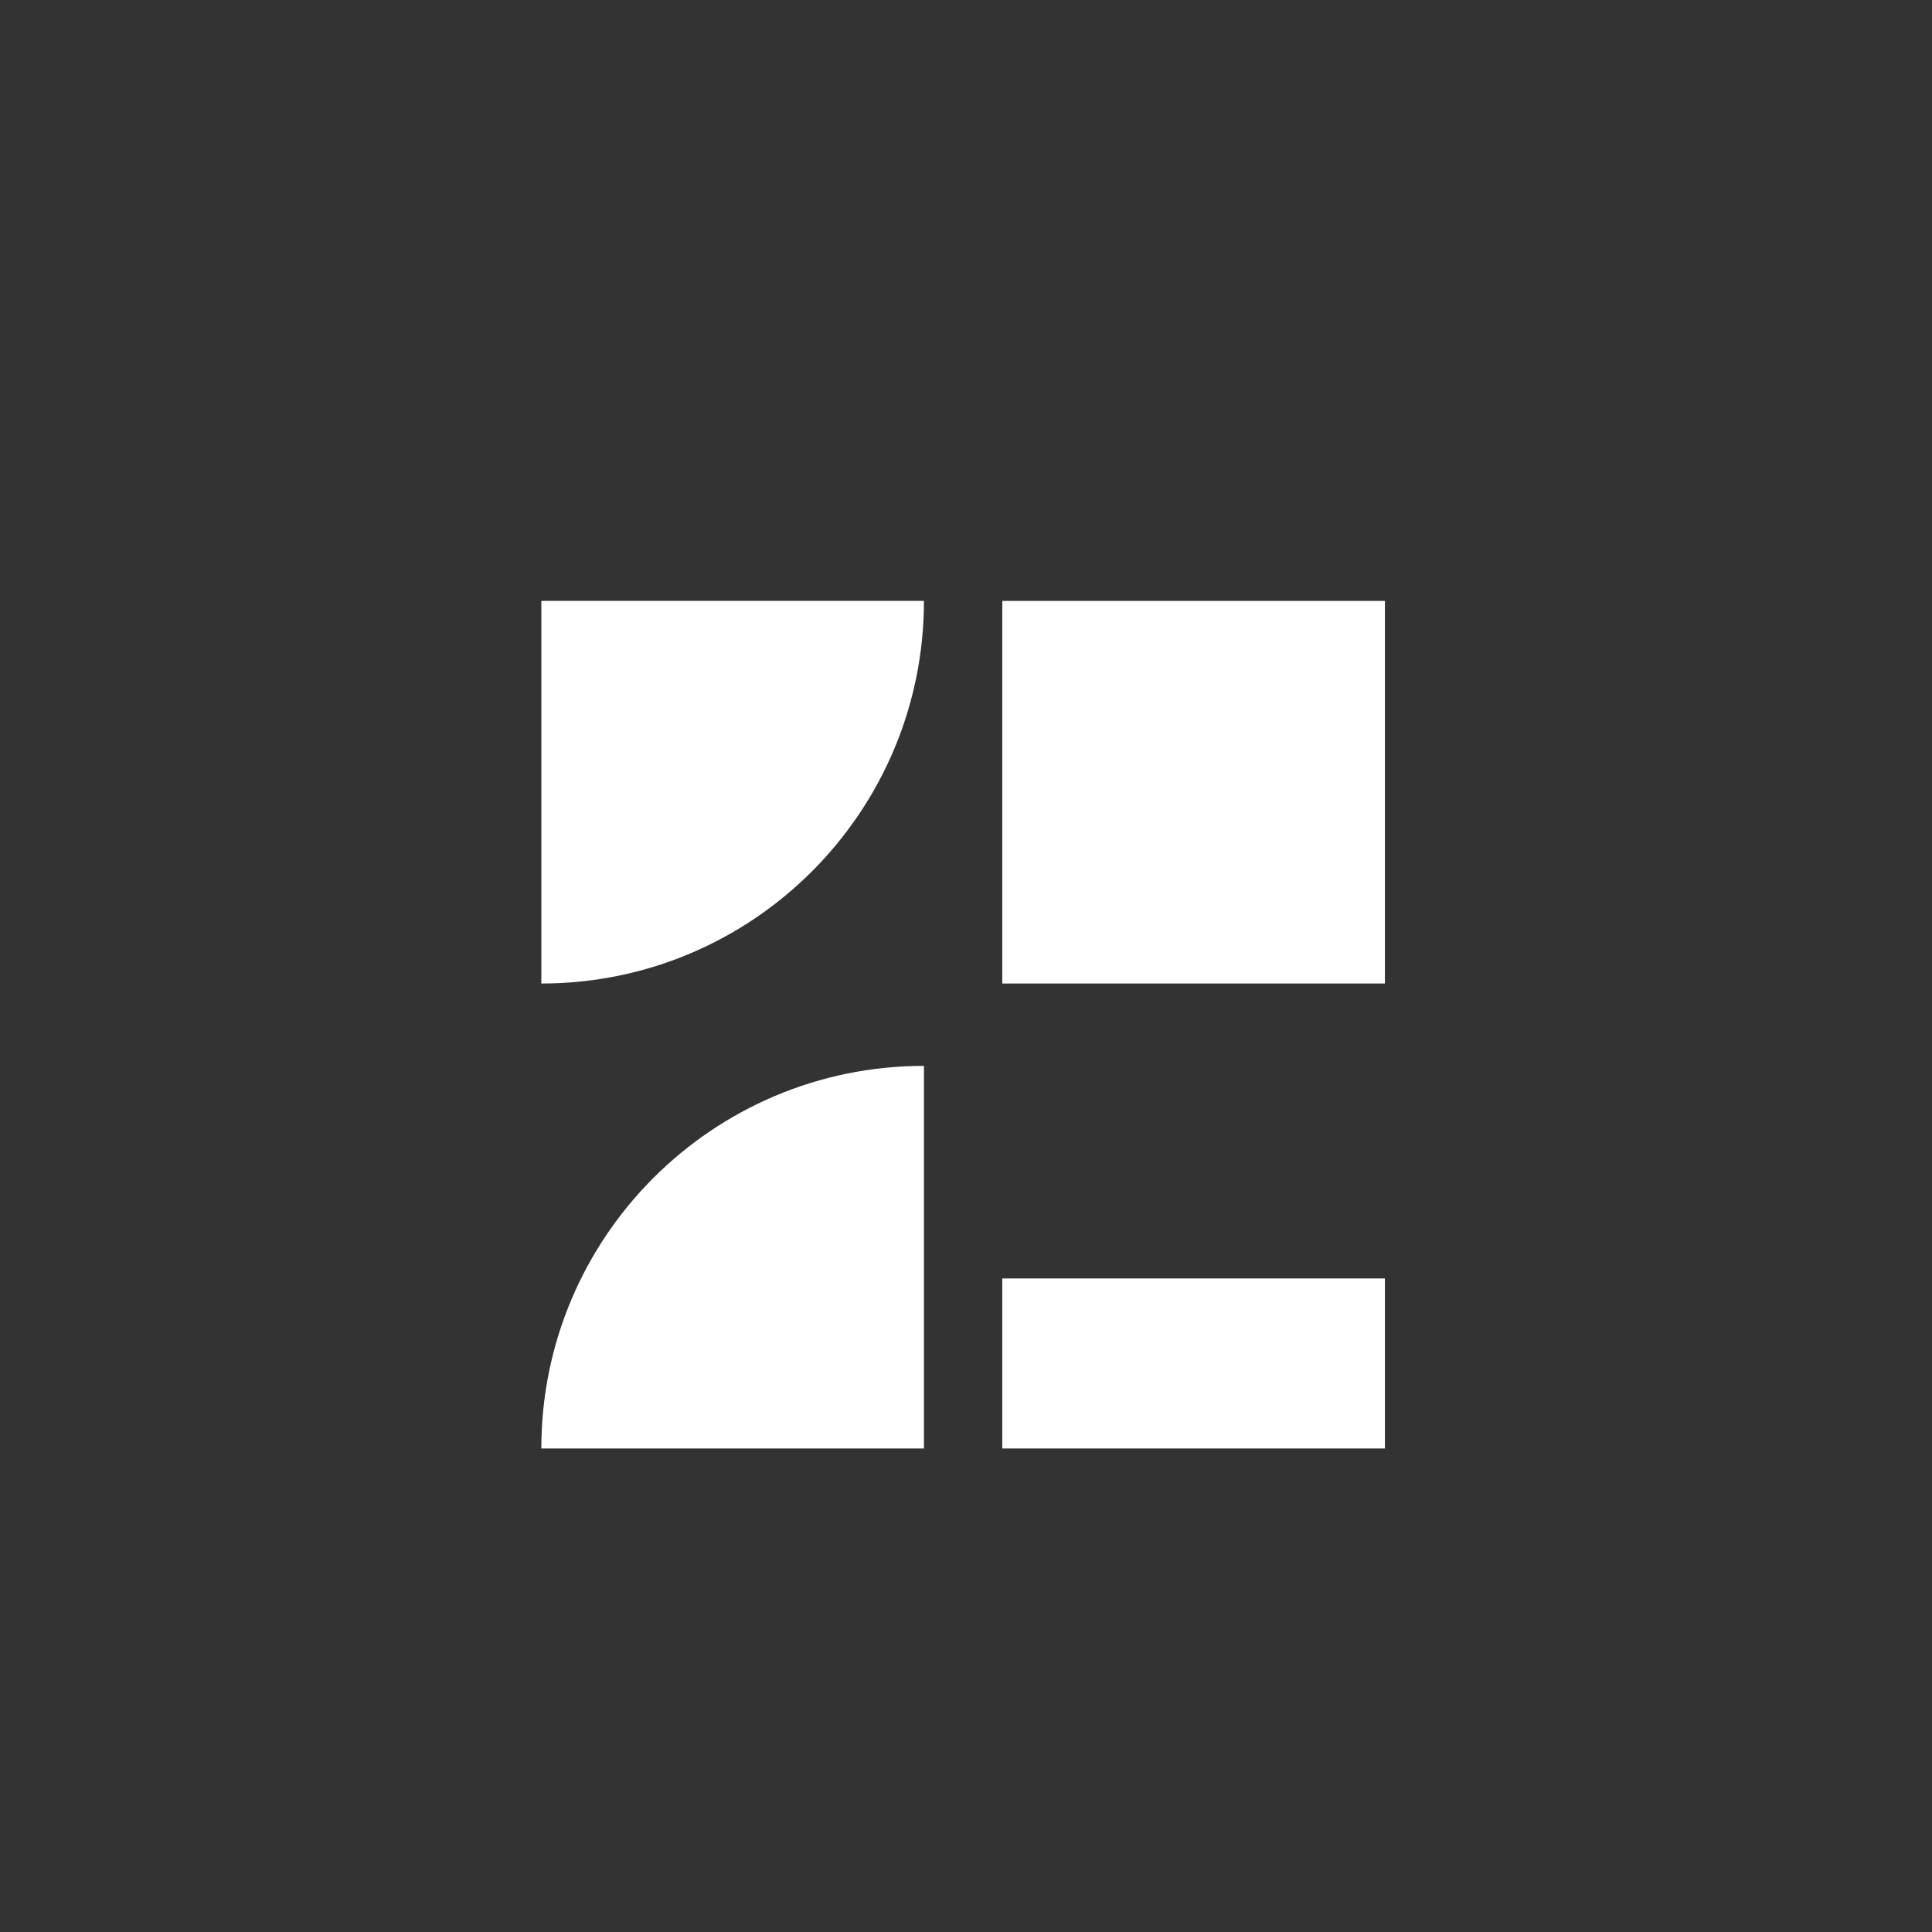
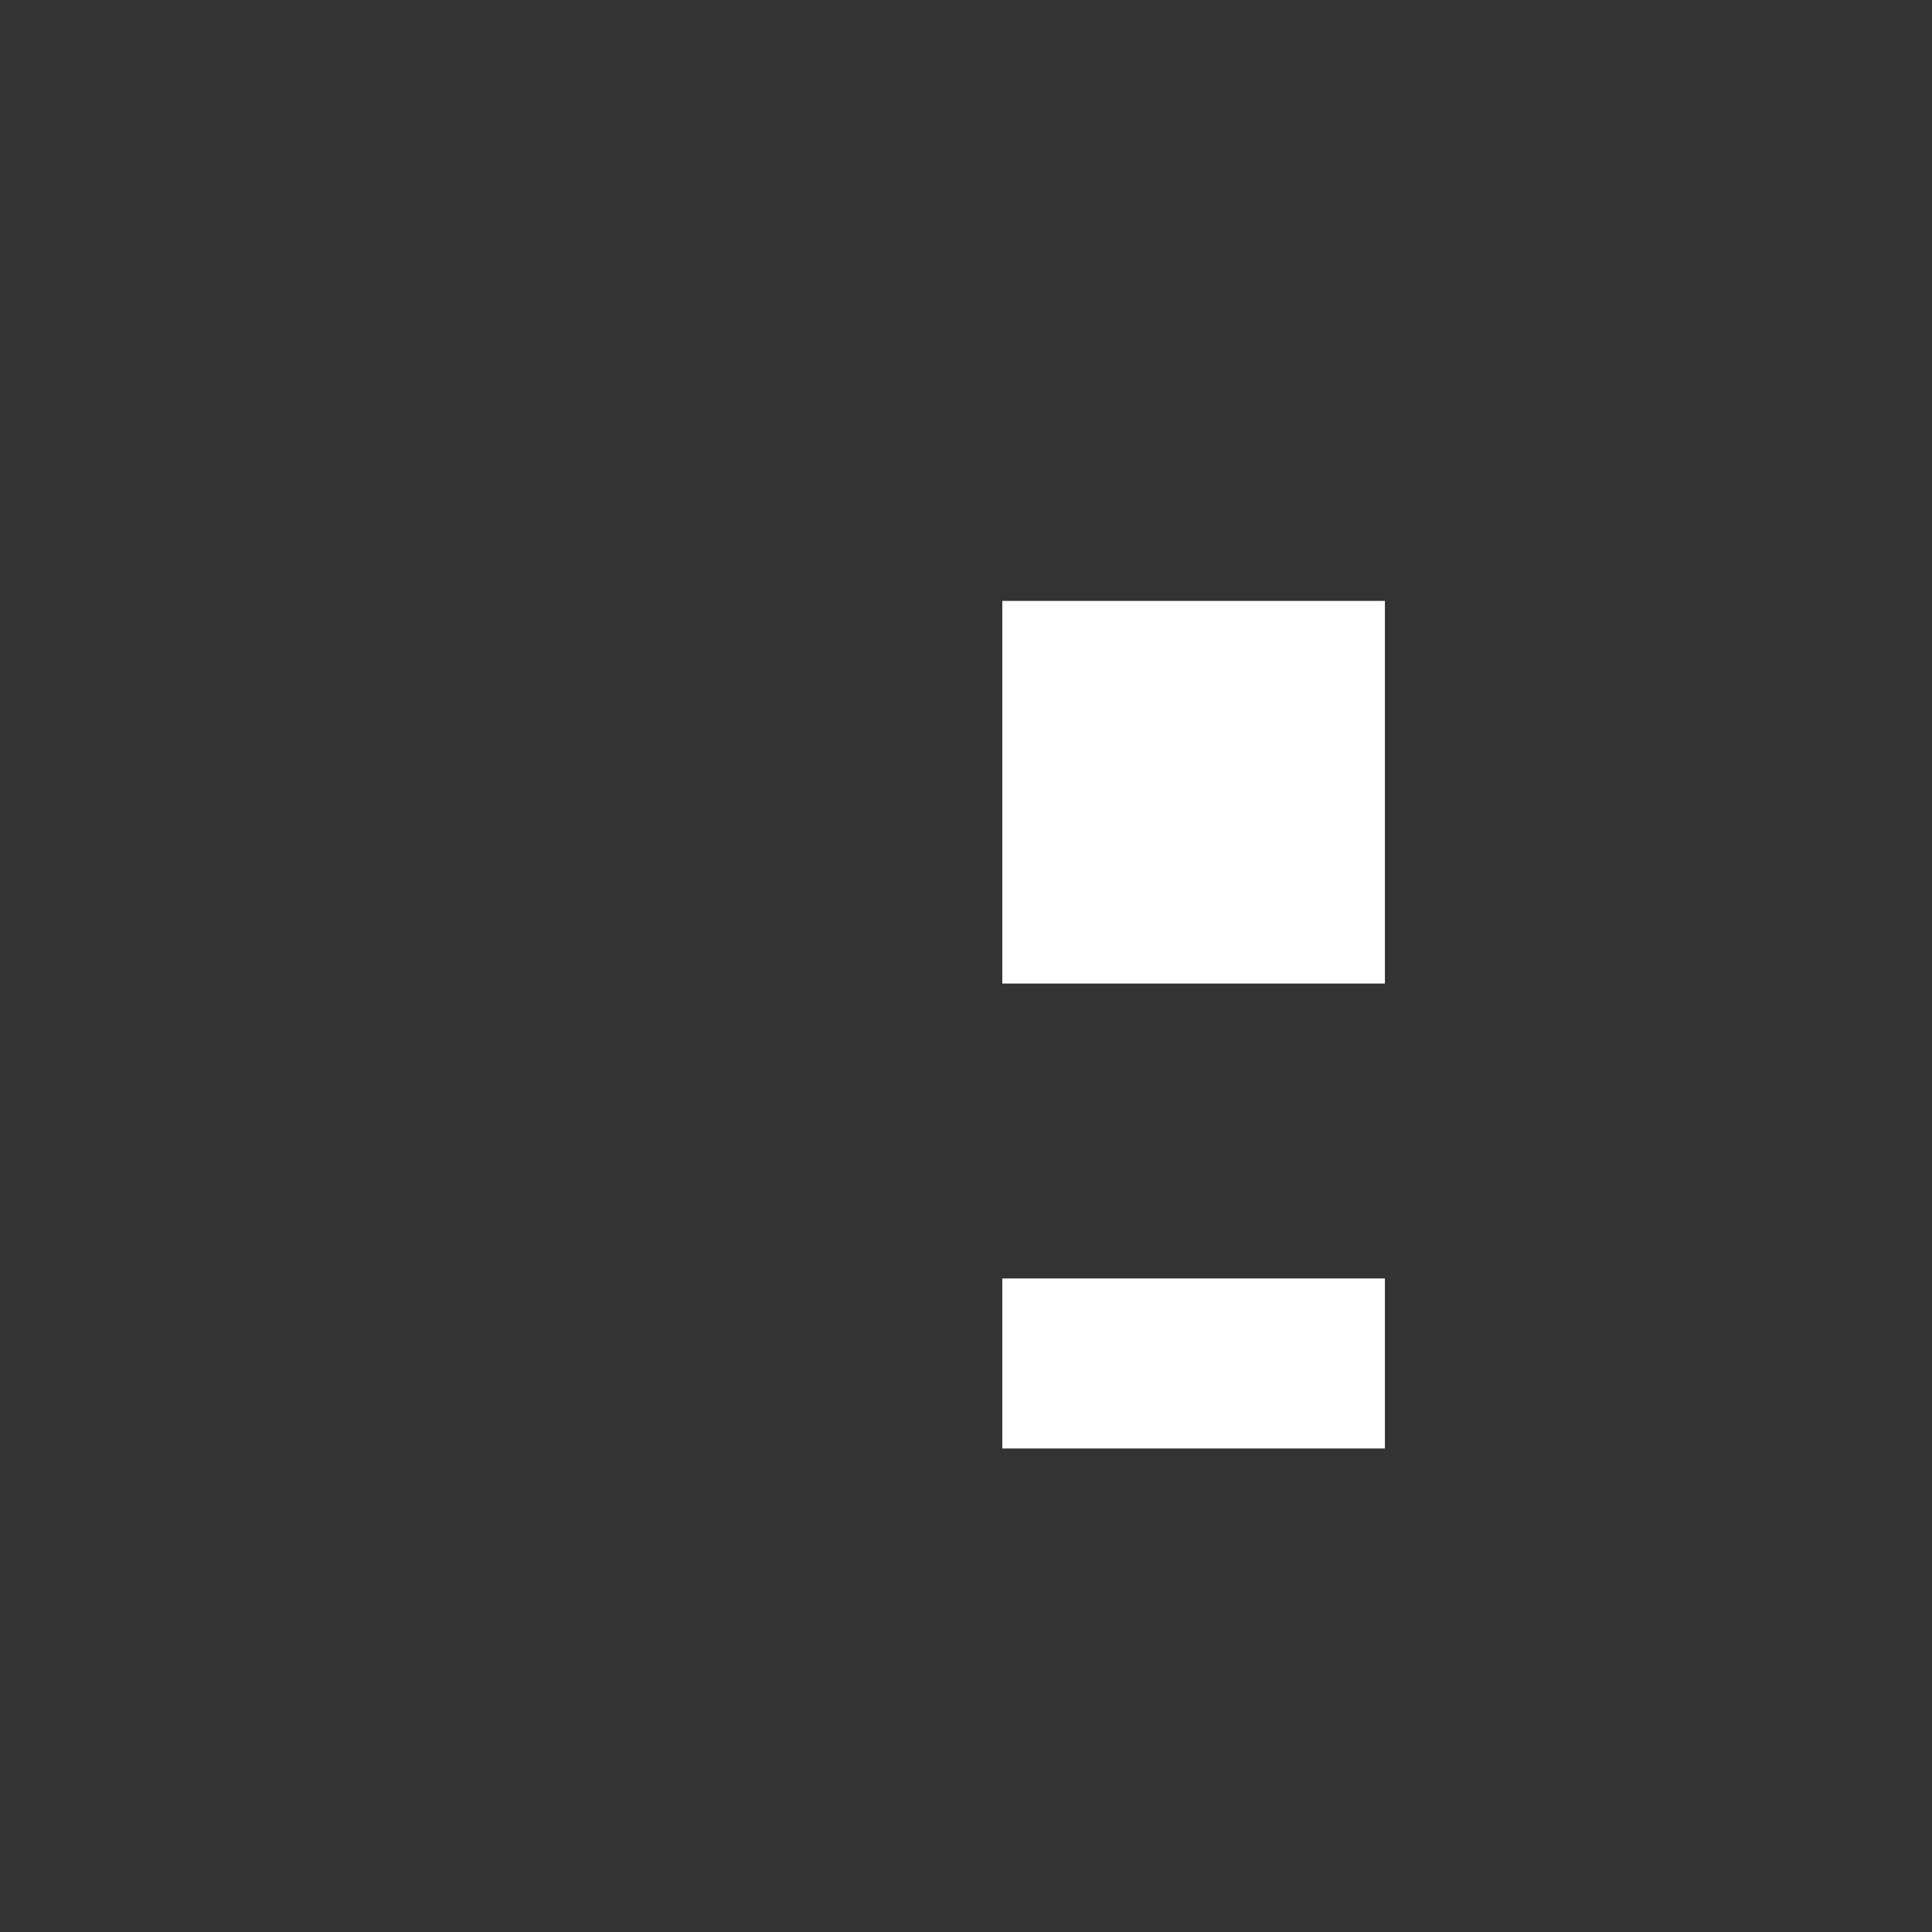
<svg xmlns="http://www.w3.org/2000/svg" id="Layer_1" data-name="Layer 1" viewBox="0 0 1080 1080">
  <rect x="0" y="0" width="1080" height="1080" fill="#333333" stroke="none" />
  <defs>
    <style>
      .cls-1 {
        fill: #fff;
      }
    </style>
  </defs>
  <rect class="cls-1" x="560.29" y="335.91" width="213.88" height="213.88" />
-   <path class="cls-1" d="M302.61,549.79h0v-213.88h213.88c0,118.12-95.76,213.88-213.88,213.88Z" />
-   <path class="cls-1" d="M516.49,595.83h0v213.88h-213.88c0-118.12,95.76-213.88,213.88-213.88Z" />
  <rect class="cls-1" x="560.29" y="714.67" width="213.88" height="95.04" />
</svg>